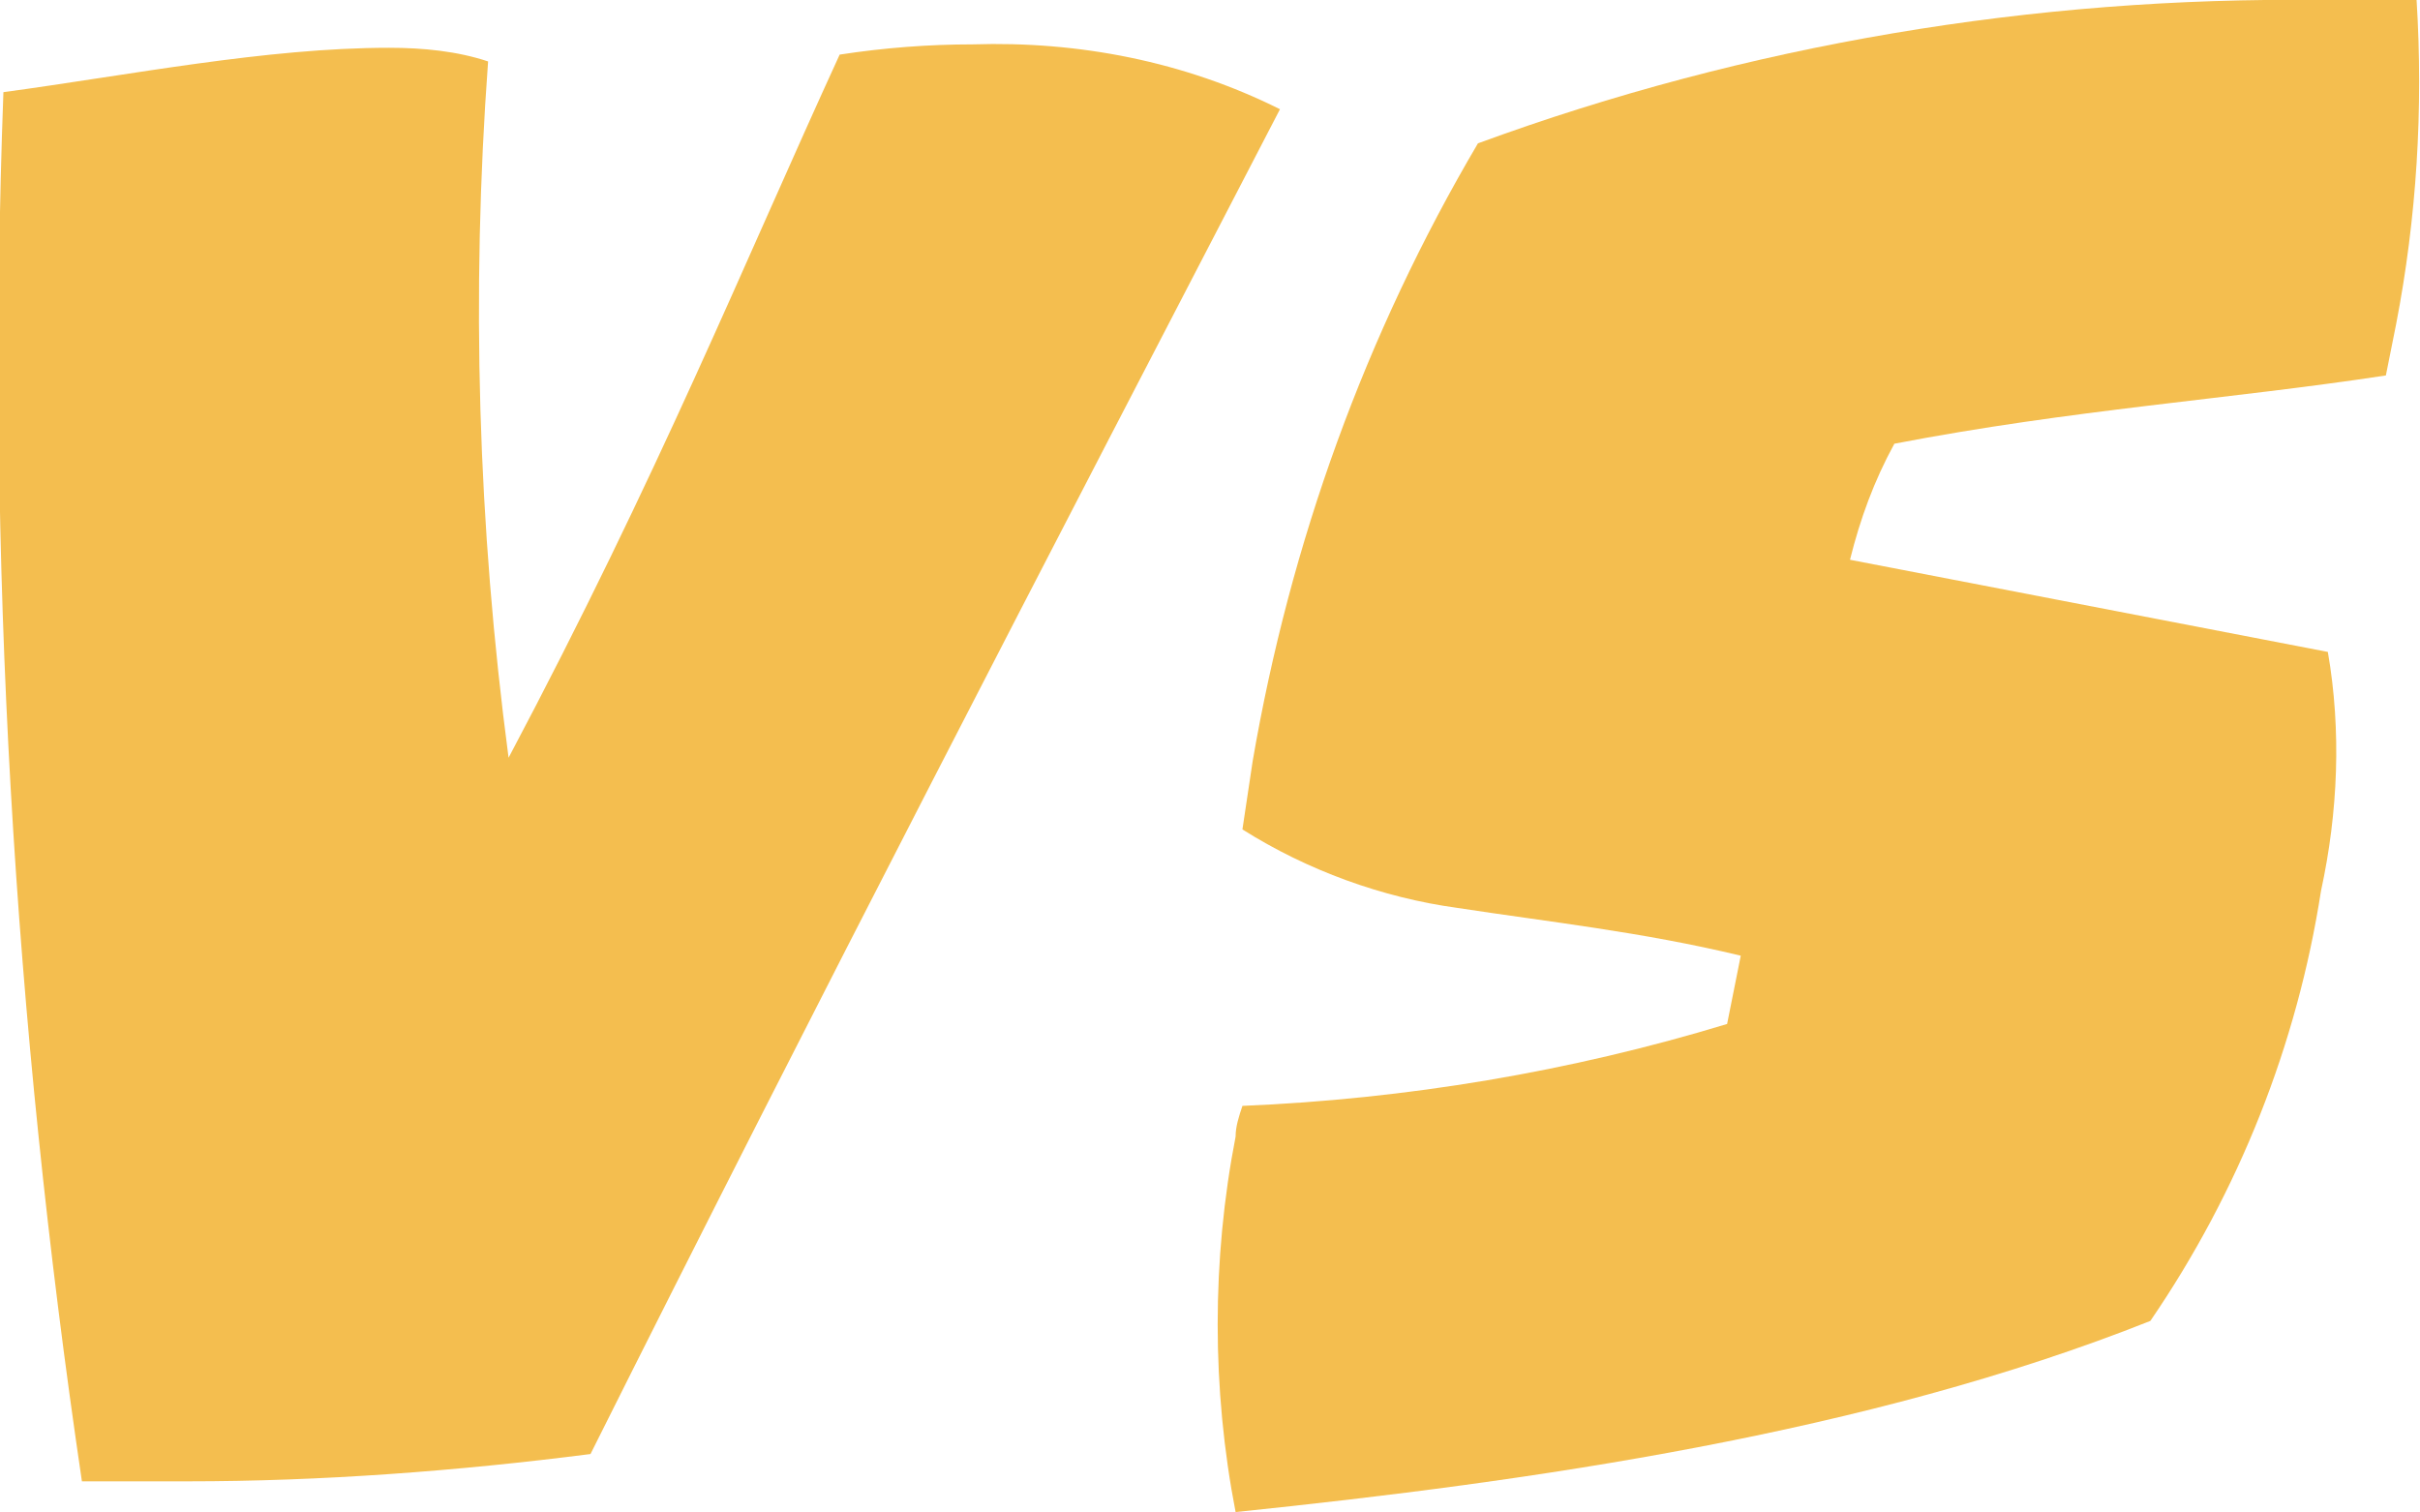
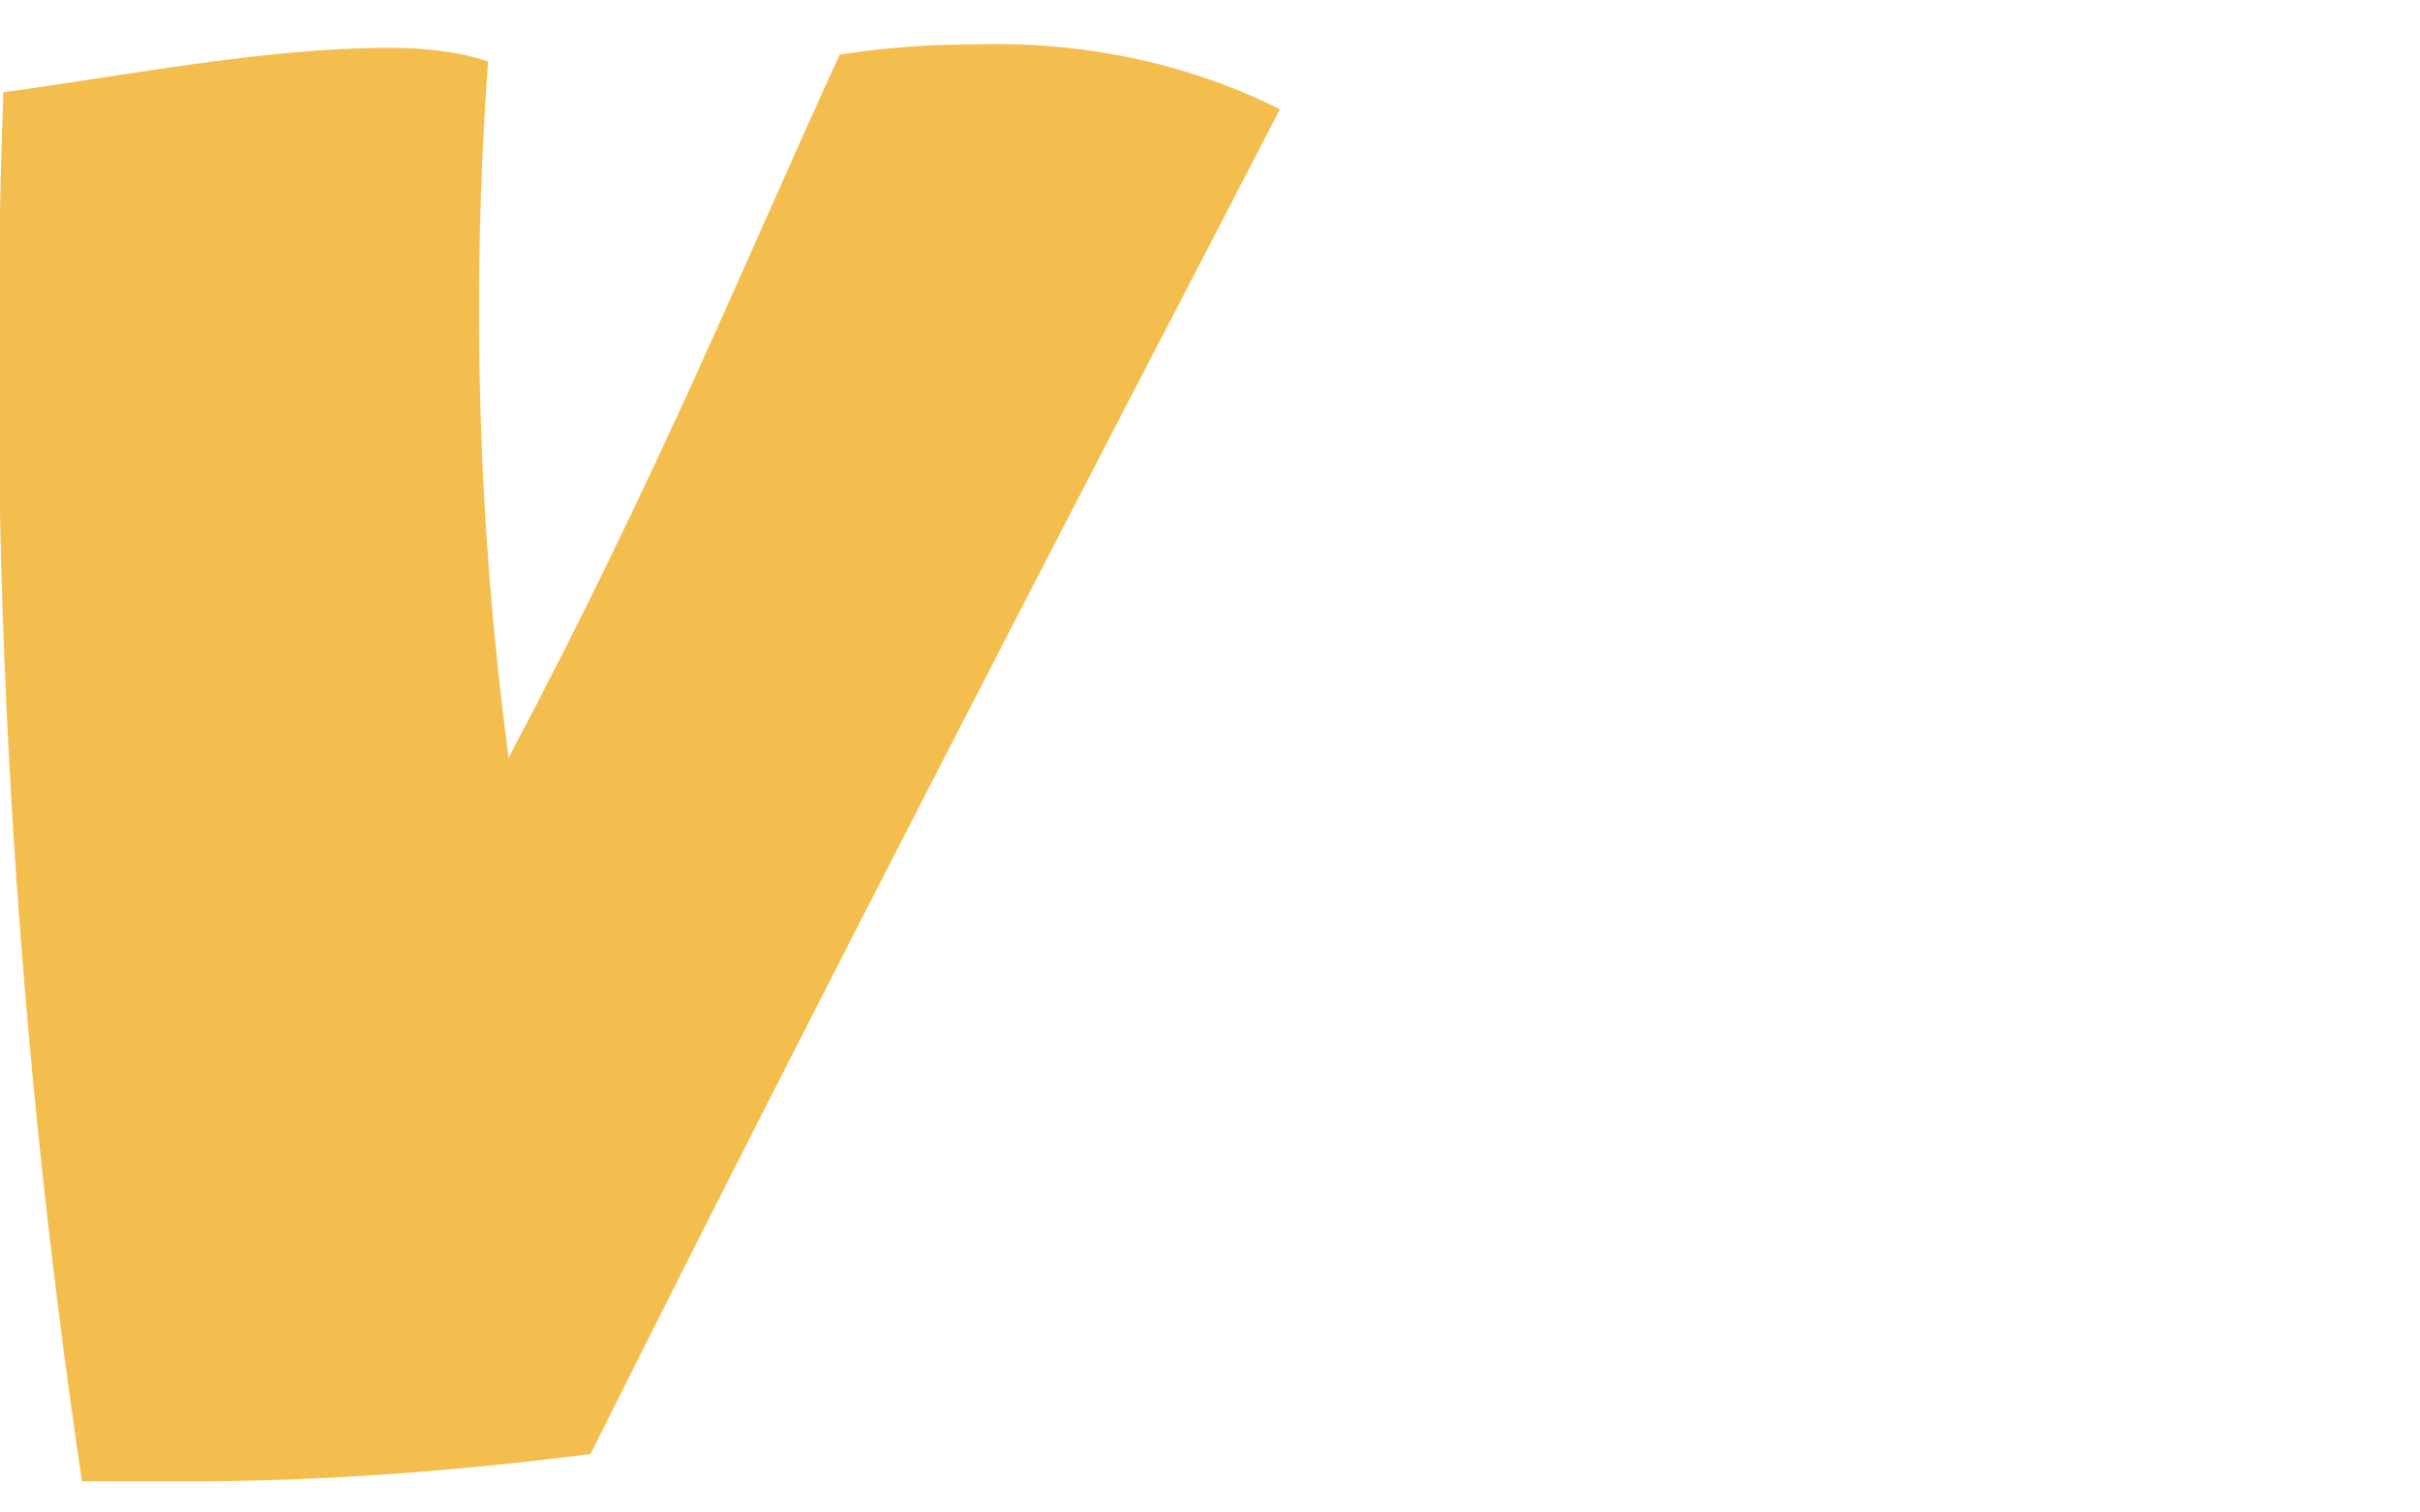
<svg xmlns="http://www.w3.org/2000/svg" version="1.1" id="Layer_1" x="0px" y="0px" viewBox="0 0 70.9 44.3" style="enable-background:new 0 0 70.9 44.3;" xml:space="preserve">
  <style type="text/css">
	.st0{fill:#F4BE4F;}
</style>
  <path class="st0" d="M17.3,42.6c-3.9,0.5-7.9,0.8-11.8,0.8H2.4c-2-13.5-2.8-27.1-2.3-40.7c3.7-0.5,7.7-1.3,11.3-1.3  c1,0,2,0.1,2.9,0.4c-0.5,6.8-0.3,13.6,0.6,20.4c4.4-8.3,6.9-14.5,9.7-20.6c1.3-0.2,2.6-0.3,3.9-0.3c3.1-0.1,6.2,0.5,9,1.9  C30.7,16.3,23.9,29.4,17.3,42.6z" />
-   <path class="st0" d="M63,38.7c-8.3,3.3-18.1,4.7-26.8,5.6c-0.7-3.6-0.7-7.4,0-11c0-0.3,0.1-0.6,0.2-0.9c4.8-0.2,9.6-1,14.2-2.4  l0.4-2c-2.9-0.7-5.7-1-8.3-1.4c-2.2-0.3-4.4-1.1-6.3-2.3l0.3-2c1.1-6.4,3.3-12.5,6.6-18.1C51.2,1.3,59.6-0.1,68,0h2.8  c0.2,3.2,0,6.4-0.6,9.5L69.9,11c-4.6,0.7-9.2,1-14.4,2c-0.6,1.1-1,2.2-1.3,3.4l14,2.7c0.4,2.3,0.3,4.7-0.2,7  C67.3,30.6,65.6,34.9,63,38.7z" />
</svg>